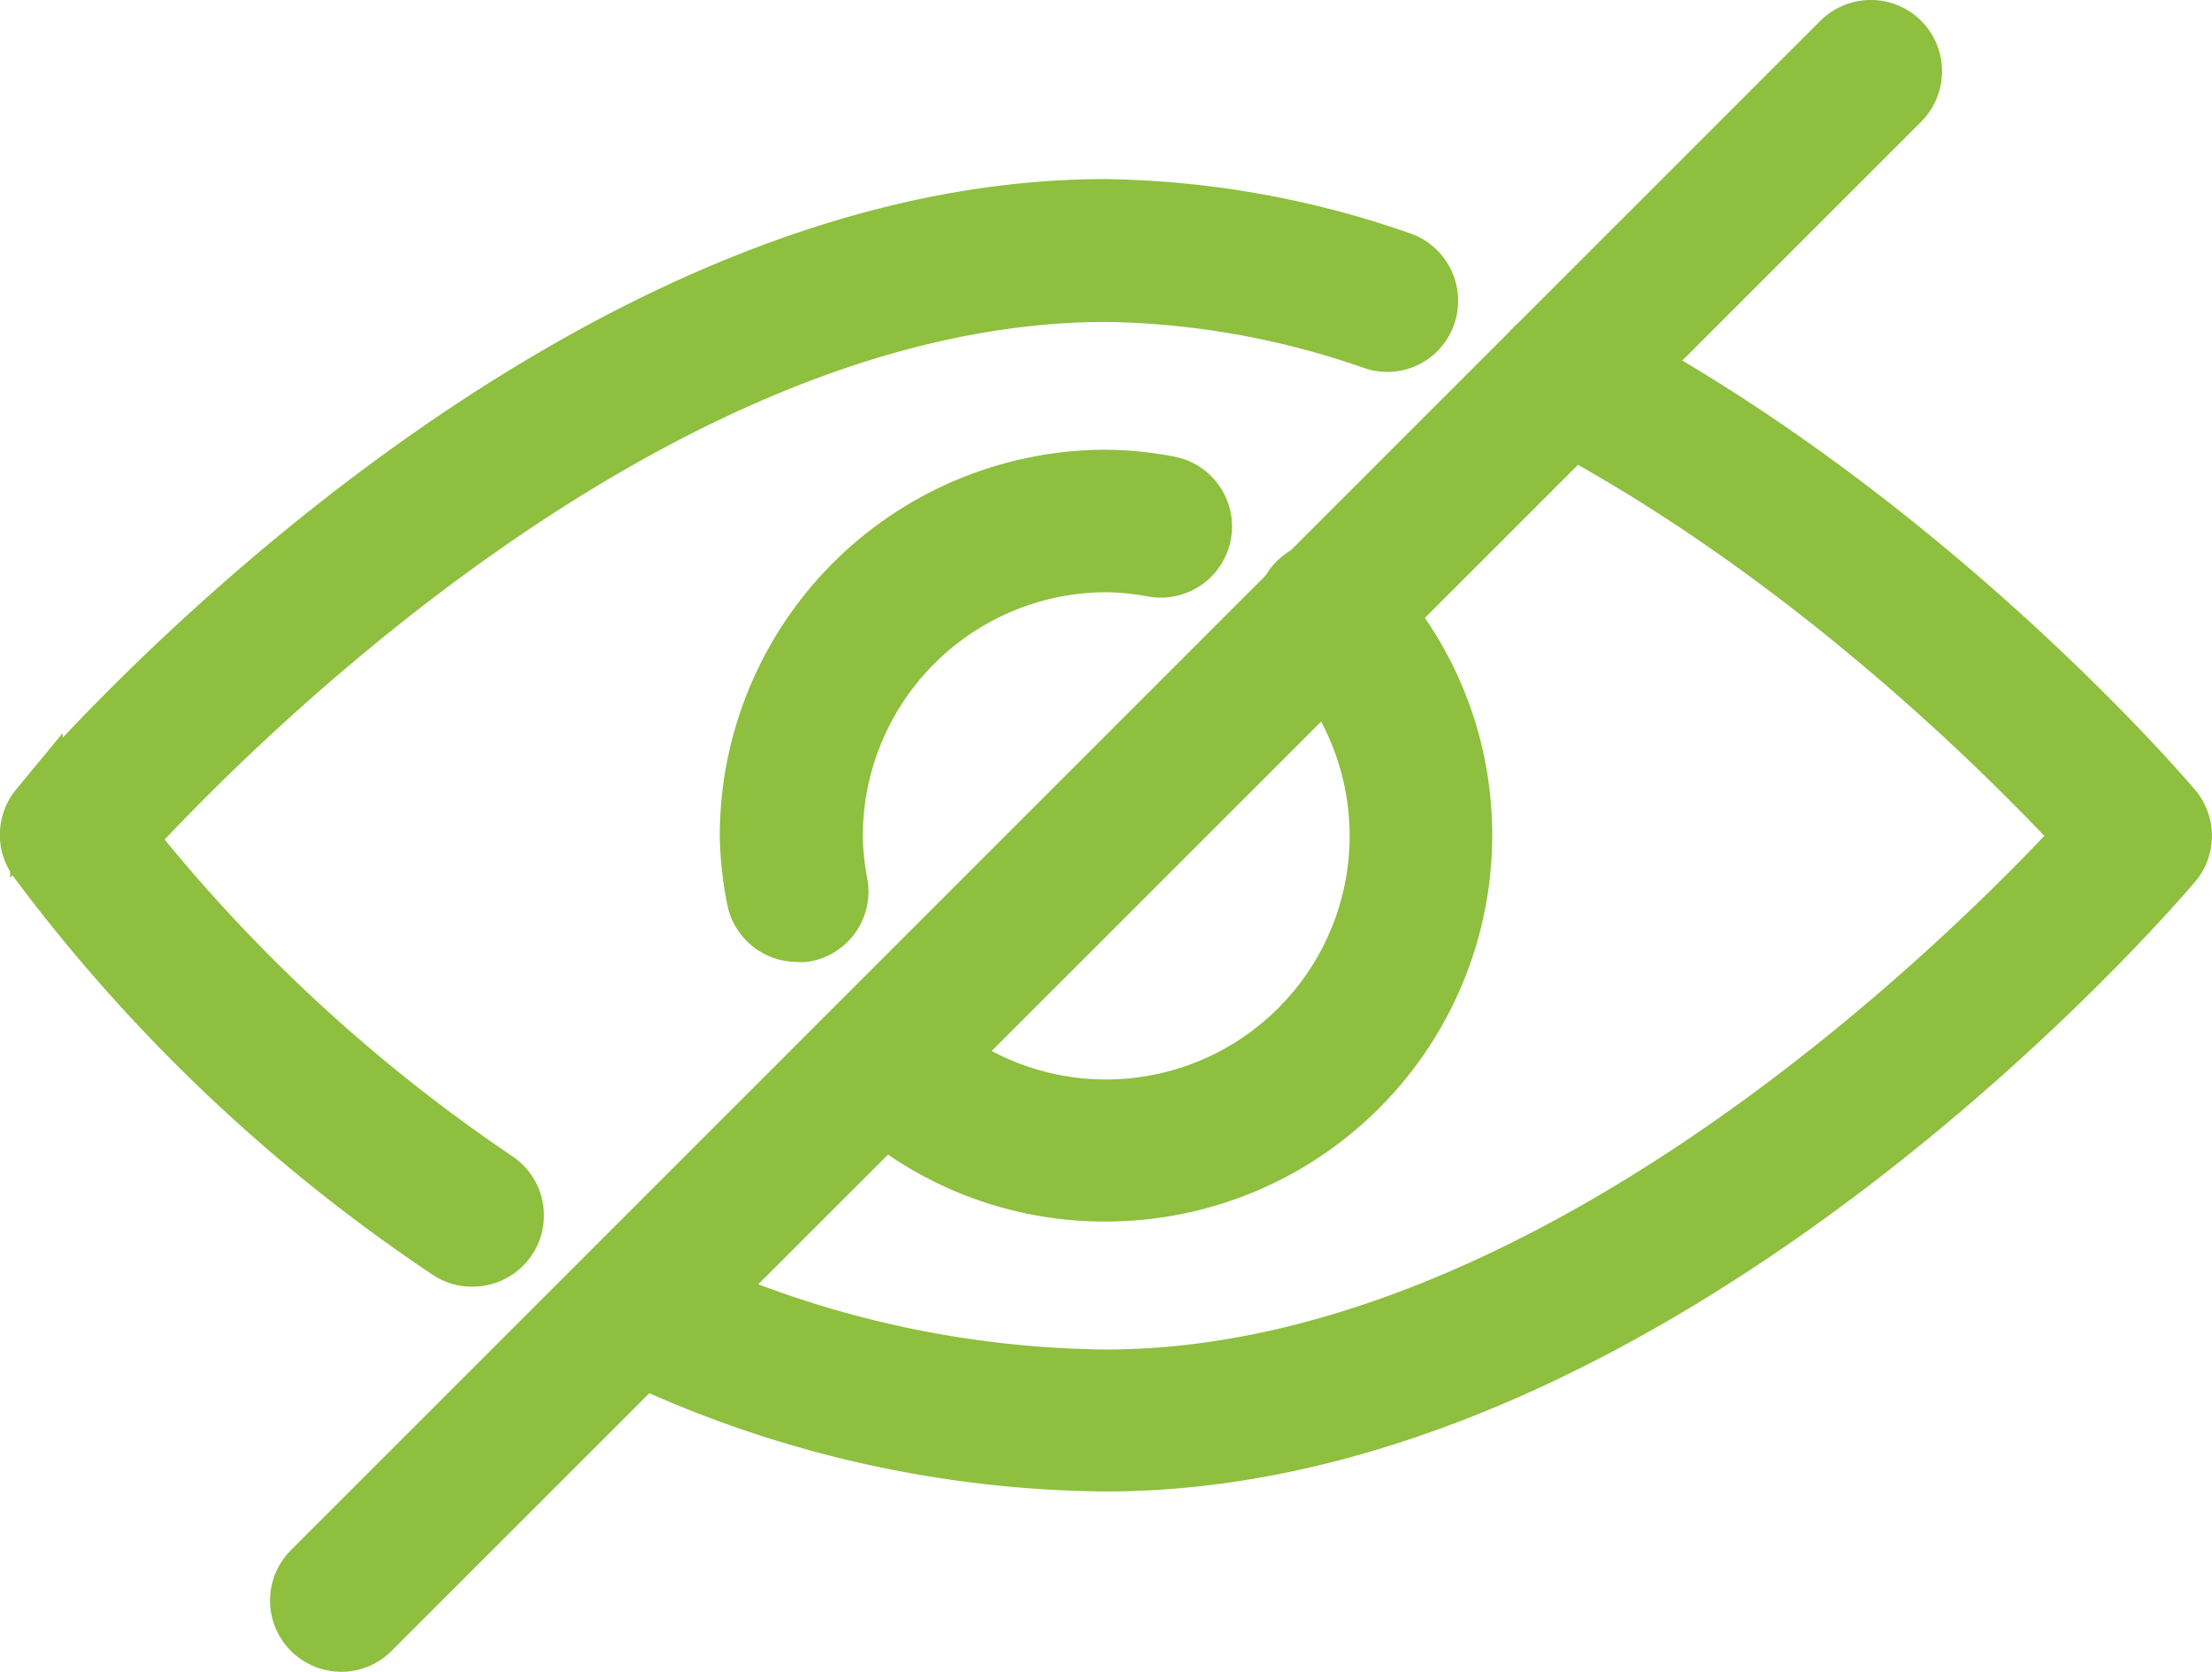
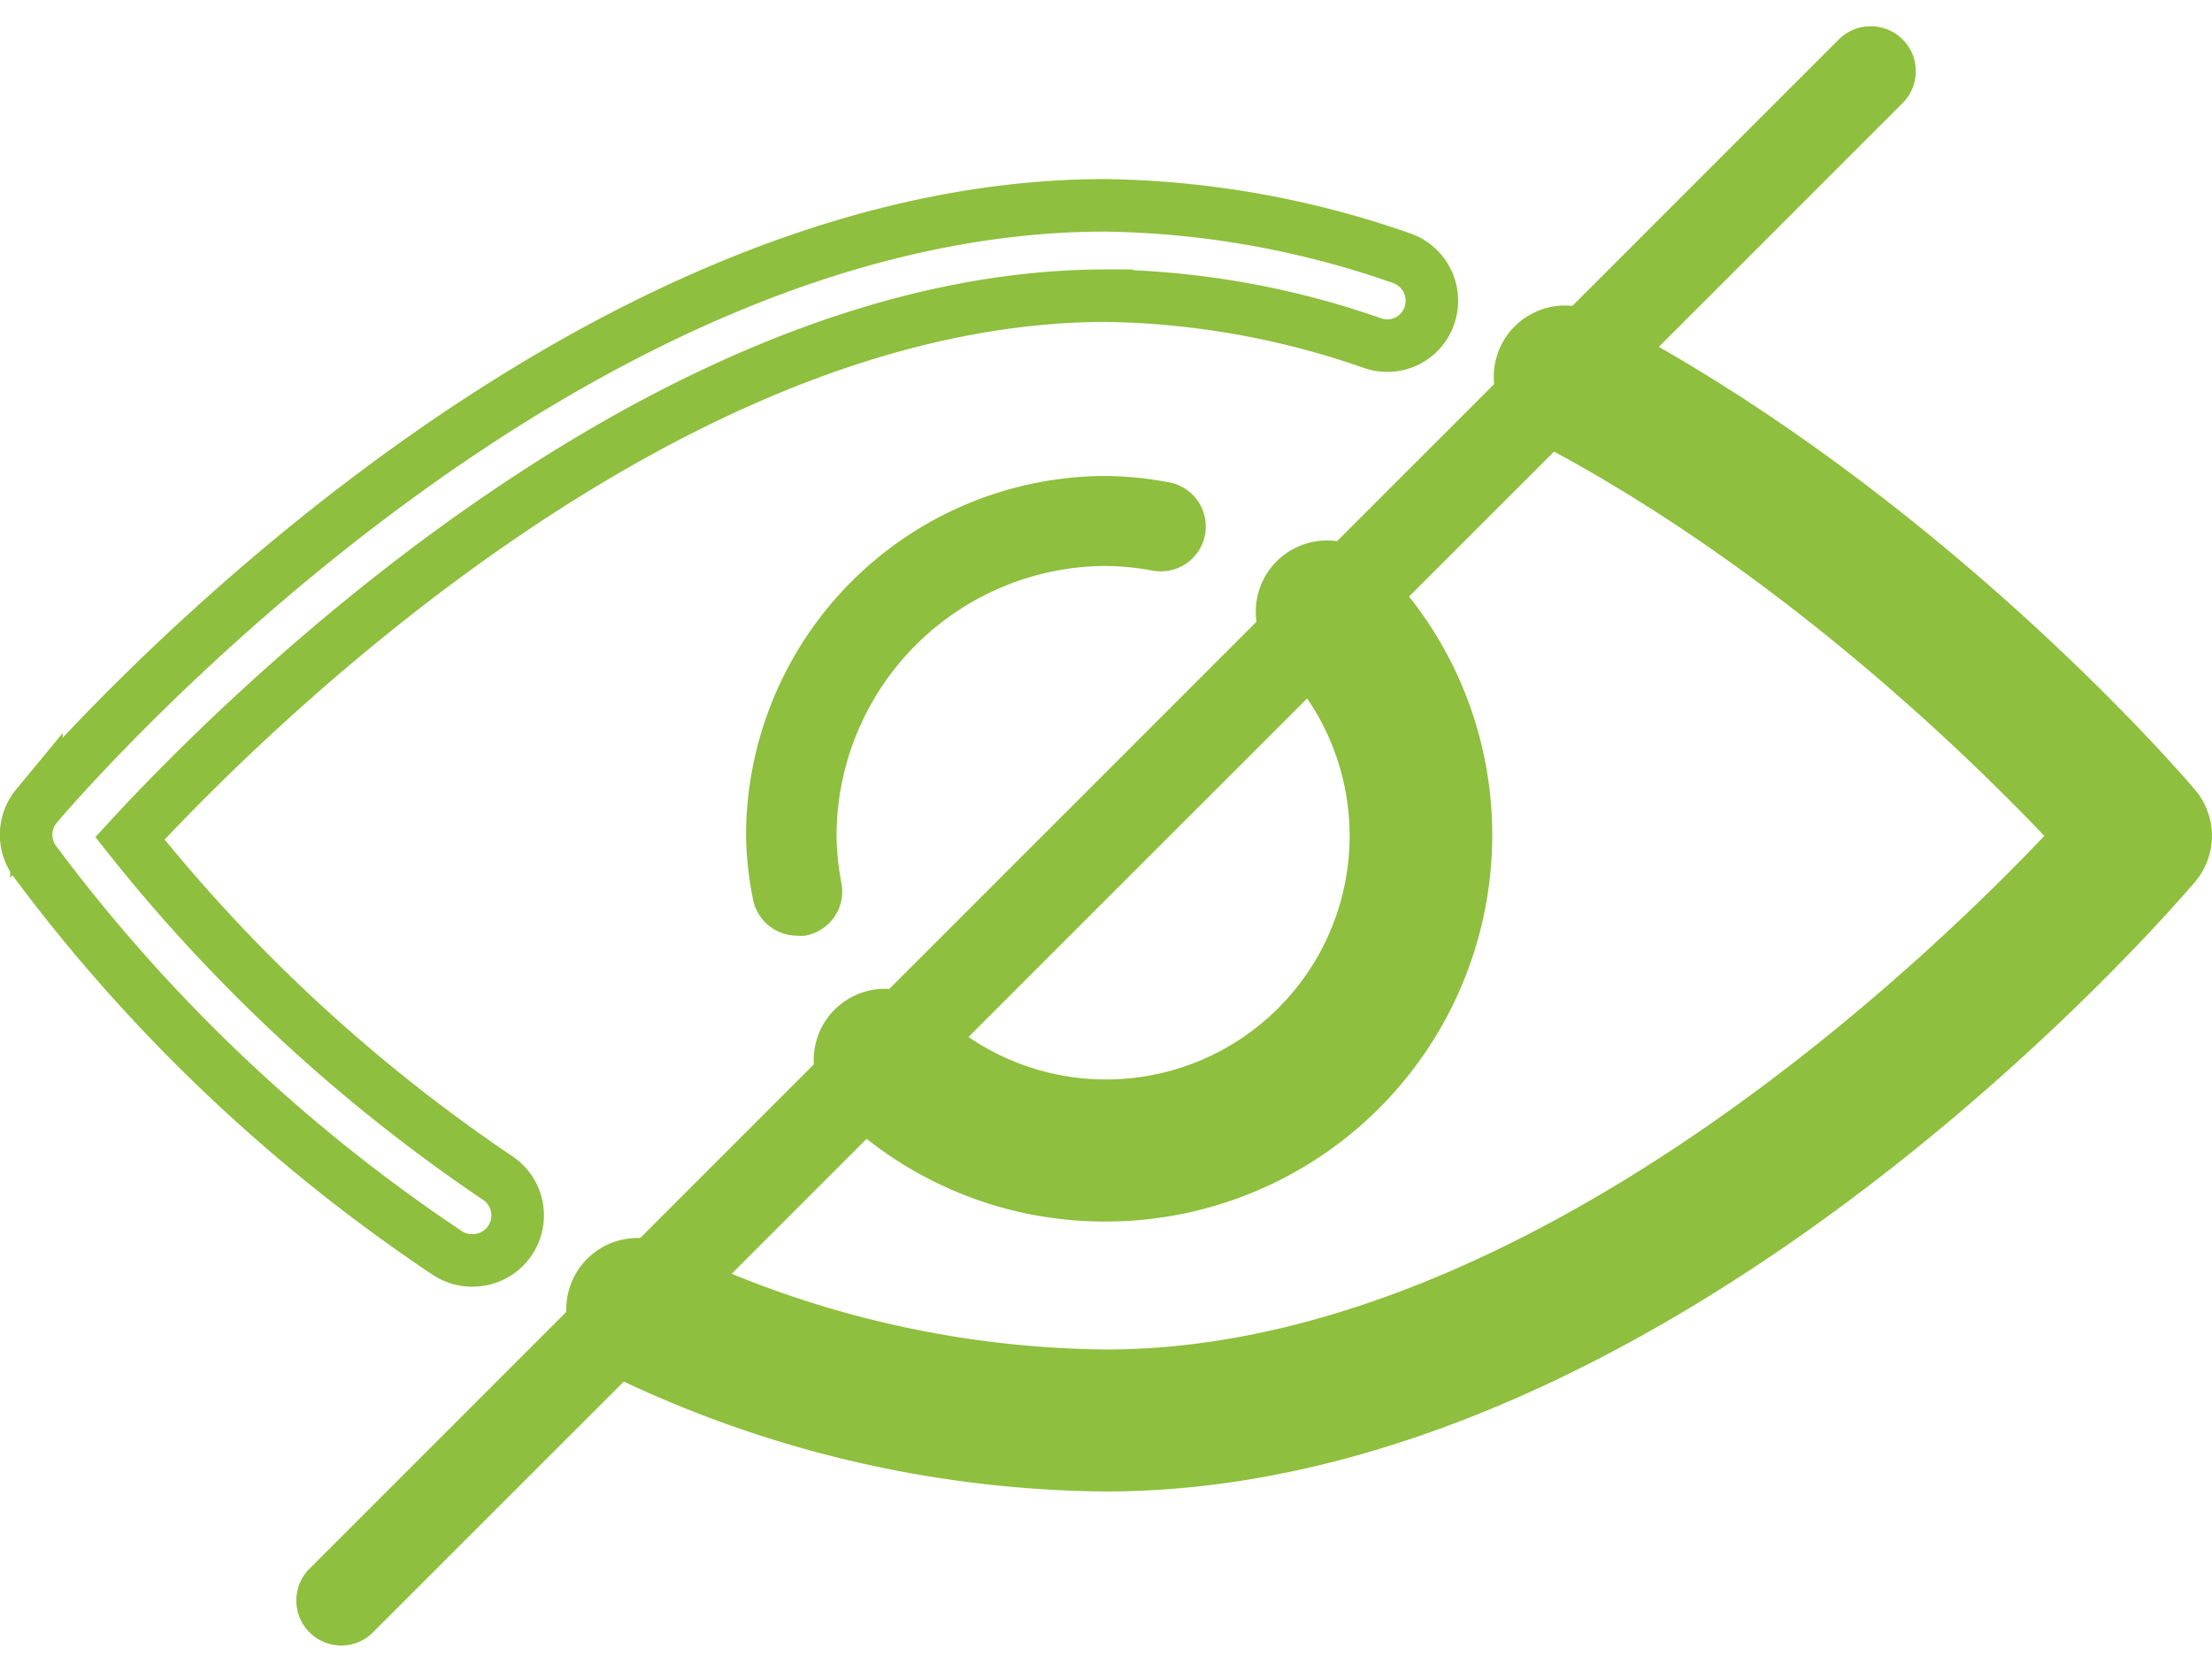
<svg xmlns="http://www.w3.org/2000/svg" viewBox="0 0 126.34 95.5">
  <defs>
    <style>.cls-1{fill:#8ebf3e;}.cls-2{fill:none;stroke:#8ebf3e;stroke-miterlimit:10;stroke-width:3px;}</style>
  </defs>
  <g id="Layer_2" data-name="Layer 2">
    <g id="Layer_1-2" data-name="Layer 1">
      <path class="cls-1" d="M77.7,33.22a2.57,2.57,0,1,0-3.63,3.63,15.41,15.41,0,1,1-21.8,21.8,2.57,2.57,0,0,0-3.63,3.63,20.37,20.37,0,0,0,14.53,6A20.58,20.58,0,0,0,83.73,47.75a20.37,20.37,0,0,0-6-14.53" />
      <path class="cls-2" d="M77.7,33.22a2.57,2.57,0,1,0-3.63,3.63,15.41,15.41,0,1,1-21.8,21.8,2.57,2.57,0,0,0-3.63,3.63,20.37,20.37,0,0,0,14.53,6A20.58,20.58,0,0,0,83.73,47.75,20.37,20.37,0,0,0,77.7,33.22Z" />
      <path class="cls-1" d="M66.75,27.55a20.12,20.12,0,0,0-3.58-.36A20.58,20.58,0,0,0,42.61,47.75,20.12,20.12,0,0,0,43,51.33a2.57,2.57,0,0,0,2.53,2.12,2.35,2.35,0,0,0,.45,0,2.56,2.56,0,0,0,2.08-3,15,15,0,0,1-.28-2.69A15.44,15.44,0,0,1,63.17,32.33a15.82,15.82,0,0,1,2.69.27,2.56,2.56,0,0,0,.89-5.05" />
-       <path class="cls-2" d="M66.75,27.55a20.12,20.12,0,0,0-3.58-.36A20.58,20.58,0,0,0,42.61,47.75,20.12,20.12,0,0,0,43,51.33a2.57,2.57,0,0,0,2.53,2.12,2.35,2.35,0,0,0,.45,0,2.56,2.56,0,0,0,2.08-3,15,15,0,0,1-.28-2.69A15.44,15.44,0,0,1,63.17,32.33a15.82,15.82,0,0,1,2.69.27,2.56,2.56,0,0,0,.89-5.05Z" />
      <path class="cls-1" d="M124.23,46.09c-.58-.69-14.48-16.91-33.66-26.85a2.57,2.57,0,0,0-2.36,4.57c14.77,7.65,26.57,19.58,30.61,23.94-6.13,6.63-30.24,30.84-55.65,30.84a59.31,59.31,0,0,1-25.84-6.2A2.57,2.57,0,0,0,35.1,77a64.34,64.34,0,0,0,28.07,6.7c31.66,0,59.88-32.91,61.07-34.31a2.57,2.57,0,0,0,0-3.32" />
      <path class="cls-2" d="M124.23,46.09c-.58-.69-14.48-16.91-33.66-26.85a2.57,2.57,0,0,0-2.36,4.57c14.77,7.65,26.57,19.58,30.61,23.94-6.13,6.63-30.24,30.84-55.65,30.84a59.31,59.31,0,0,1-25.84-6.2A2.57,2.57,0,0,0,35.1,77a64.34,64.34,0,0,0,28.07,6.7c31.66,0,59.88-32.91,61.07-34.31A2.57,2.57,0,0,0,124.23,46.09Z" />
-       <path class="cls-1" d="M80,14.73a53.29,53.29,0,0,0-16.86-3c-31.66,0-59.88,32.92-61.06,34.32A2.57,2.57,0,0,0,2,49.22,95.46,95.46,0,0,0,25.54,71.57,2.51,2.51,0,0,0,27,72a2.57,2.57,0,0,0,1.42-4.71,94,94,0,0,1-21-19.4c5.92-6.43,30.18-31,55.78-31A48.14,48.14,0,0,1,78.39,19.6,2.54,2.54,0,0,0,81.65,18,2.58,2.58,0,0,0,80,14.73" />
      <path class="cls-2" d="M80,14.73a53.29,53.29,0,0,0-16.86-3c-31.66,0-59.88,32.92-61.06,34.32A2.57,2.57,0,0,0,2,49.22,95.46,95.46,0,0,0,25.54,71.57,2.51,2.51,0,0,0,27,72a2.57,2.57,0,0,0,1.42-4.71,94,94,0,0,1-21-19.4c5.92-6.43,30.18-31,55.78-31A48.14,48.14,0,0,1,78.39,19.6,2.54,2.54,0,0,0,81.65,18,2.58,2.58,0,0,0,80,14.73Z" />
      <path class="cls-1" d="M108.67,2.25a2.58,2.58,0,0,0-3.64,0L17.67,89.62A2.57,2.57,0,0,0,19.49,94a2.54,2.54,0,0,0,1.81-.75L108.67,5.89a2.58,2.58,0,0,0,0-3.64" />
-       <path class="cls-2" d="M108.67,2.25a2.58,2.58,0,0,0-3.64,0L17.67,89.62A2.57,2.57,0,0,0,19.49,94a2.54,2.54,0,0,0,1.81-.75L108.67,5.89A2.58,2.58,0,0,0,108.67,2.25Z" />
    </g>
  </g>
</svg>